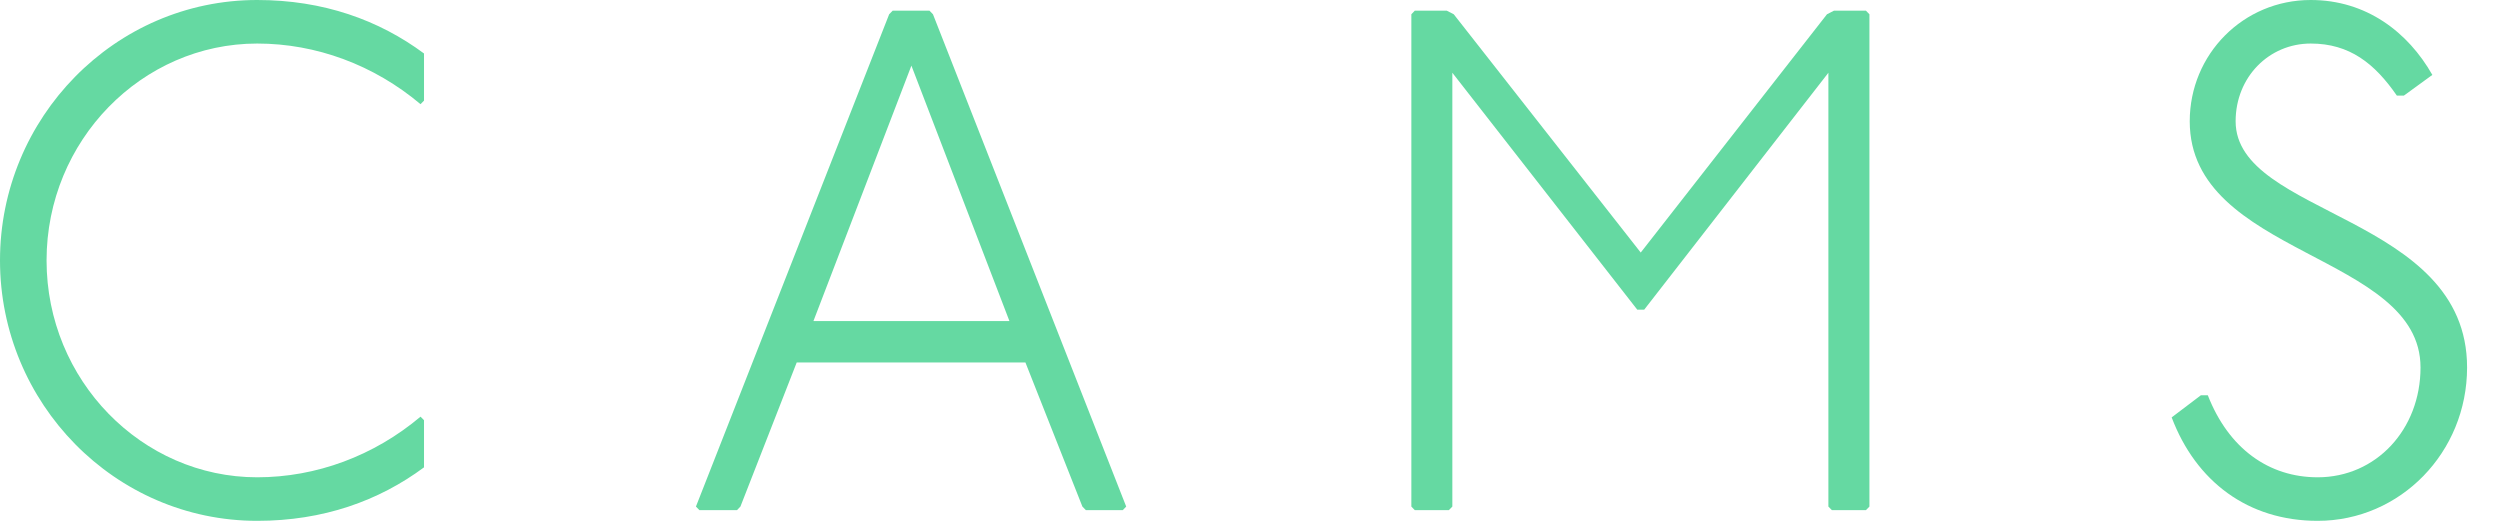
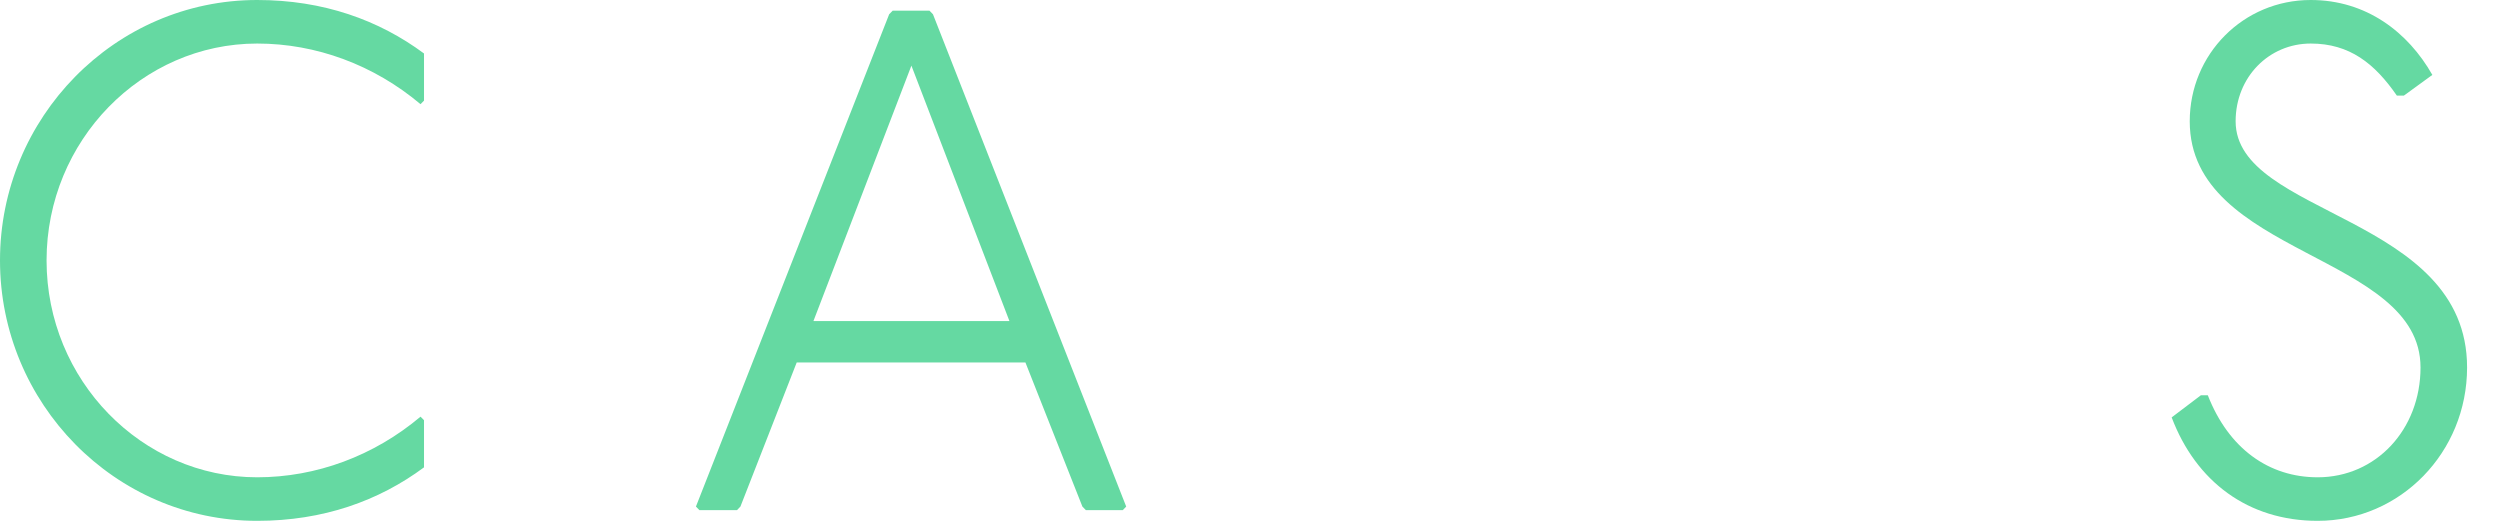
<svg xmlns="http://www.w3.org/2000/svg" width="48" height="10" viewBox="0 0 48 10" fill="none">
  <path d="M8.141 1.932V1.027C7.274 0.384 6.206 0 4.938 0C2.202 0 0 2.26 0 5C0 7.74 2.202 10 4.938 10C6.206 10 7.274 9.616 8.141 8.973V8.068L8.074 8C7.18 8.753 6.072 9.164 4.938 9.164C2.723 9.164 0.894 7.301 0.894 5C0.894 2.699 2.723 0.836 4.938 0.836C6.072 0.836 7.18 1.247 8.074 2L8.141 1.932Z" fill="#65D9A2" />
  <path d="M17.139 0.205L17.072 0.274L13.362 9.726L13.429 9.795H14.15L14.216 9.726L15.297 6.959H19.688L20.782 9.726L20.849 9.795H21.557L21.623 9.726L17.913 0.274L17.846 0.205H17.139ZM17.499 1.26L19.381 6.164H15.618L17.499 1.26Z" fill="#65D9A2" />
-   <path d="M27.164 0.205L27.098 0.274V9.726L27.164 9.795H27.818L27.885 9.726V1.397L31.435 5.945H31.569L35.105 1.397V9.726L35.172 9.795H35.826L35.893 9.726V0.274L35.826 0.205H35.212L35.078 0.274L31.502 4.849L27.912 0.274L27.778 0.205H27.164Z" fill="#65D9A2" />
  <path d="M46.154 1.836L46.701 1.438C46.234 0.616 45.433 0 44.366 0C43.071 0 42.043 1.041 42.043 2.329C42.043 4.918 46.474 4.863 46.474 7.055C46.474 8.247 45.62 9.164 44.499 9.164C43.565 9.164 42.791 8.616 42.39 7.589H42.257L41.696 8.014C42.163 9.247 43.164 10 44.499 10C46.087 10 47.368 8.685 47.368 7.055C47.368 4.123 42.924 4.151 42.924 2.329C42.924 1.479 43.565 0.836 44.366 0.836C45.113 0.836 45.593 1.219 46.02 1.836H46.154Z" fill="#65D9A2" />
</svg>